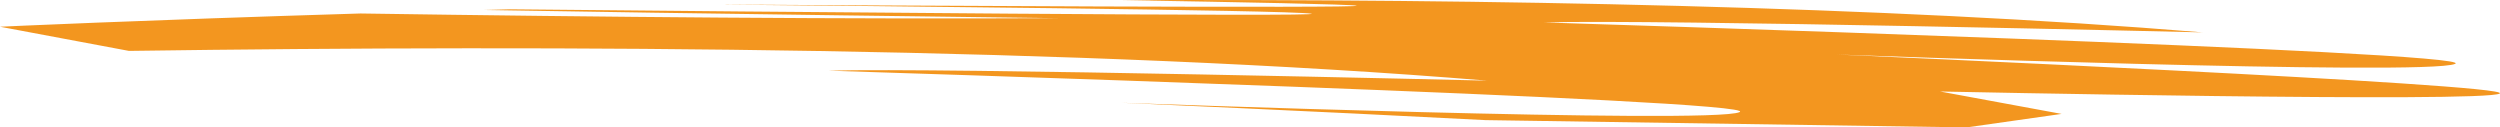
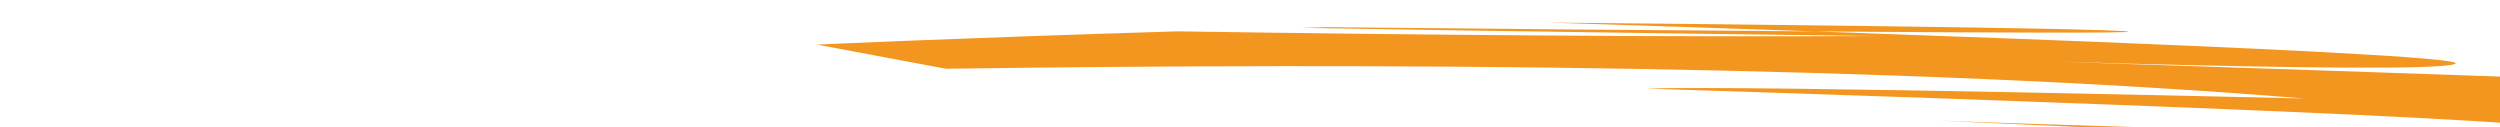
<svg xmlns="http://www.w3.org/2000/svg" id="Option_18" data-name="Option 18" width="366" height="18.646" viewBox="0 0 366 18.646">
-   <path id="Path_495" data-name="Path 495" d="M837.989,668.7s86.526,3.182,90.518,1.368S795.1,664,795.1,664c16.528-.476,96.465,1.459,96.465,1.459-46.836-3.854-104.561-4.9-158.17-4.718,17.539.294,33.4.611,34.27.811,1.708.394-72.114-.042-92.167-.167l-.472.009c17.812.163,82.6.792,86.014,1.328,3.109.49-81.1-.286-117.31-.643l-3.8.1c27.892.5,84.094,1.2,84.094,1.2-30.8.153-66.273-.148-102.174-.687-32.111.973-52.771,1.939-52.771,1.939l18.88,3.538c63.564-.9,139.847-.5,198.852,4.354,0,0-79.935-1.934-96.464-1.46,0,0,137.4,4.256,133.4,6.069s-90.518-1.37-90.518-1.37,27.564,1.2,53.323,2.541l70.436,1.067,13.908-1.976-17.794-3.282s79.94,1.682,81.943.294S837.989,668.7,837.989,668.7Z" transform="translate(-569.08 -660.718)" fill="#f3961f" />
+   <path id="Path_495" data-name="Path 495" d="M837.989,668.7s86.526,3.182,90.518,1.368S795.1,664,795.1,664l-.472.009c17.812.163,82.6.792,86.014,1.328,3.109.49-81.1-.286-117.31-.643l-3.8.1c27.892.5,84.094,1.2,84.094,1.2-30.8.153-66.273-.148-102.174-.687-32.111.973-52.771,1.939-52.771,1.939l18.88,3.538c63.564-.9,139.847-.5,198.852,4.354,0,0-79.935-1.934-96.464-1.46,0,0,137.4,4.256,133.4,6.069s-90.518-1.37-90.518-1.37,27.564,1.2,53.323,2.541l70.436,1.067,13.908-1.976-17.794-3.282s79.94,1.682,81.943.294S837.989,668.7,837.989,668.7Z" transform="translate(-569.08 -660.718)" fill="#f3961f" />
</svg>